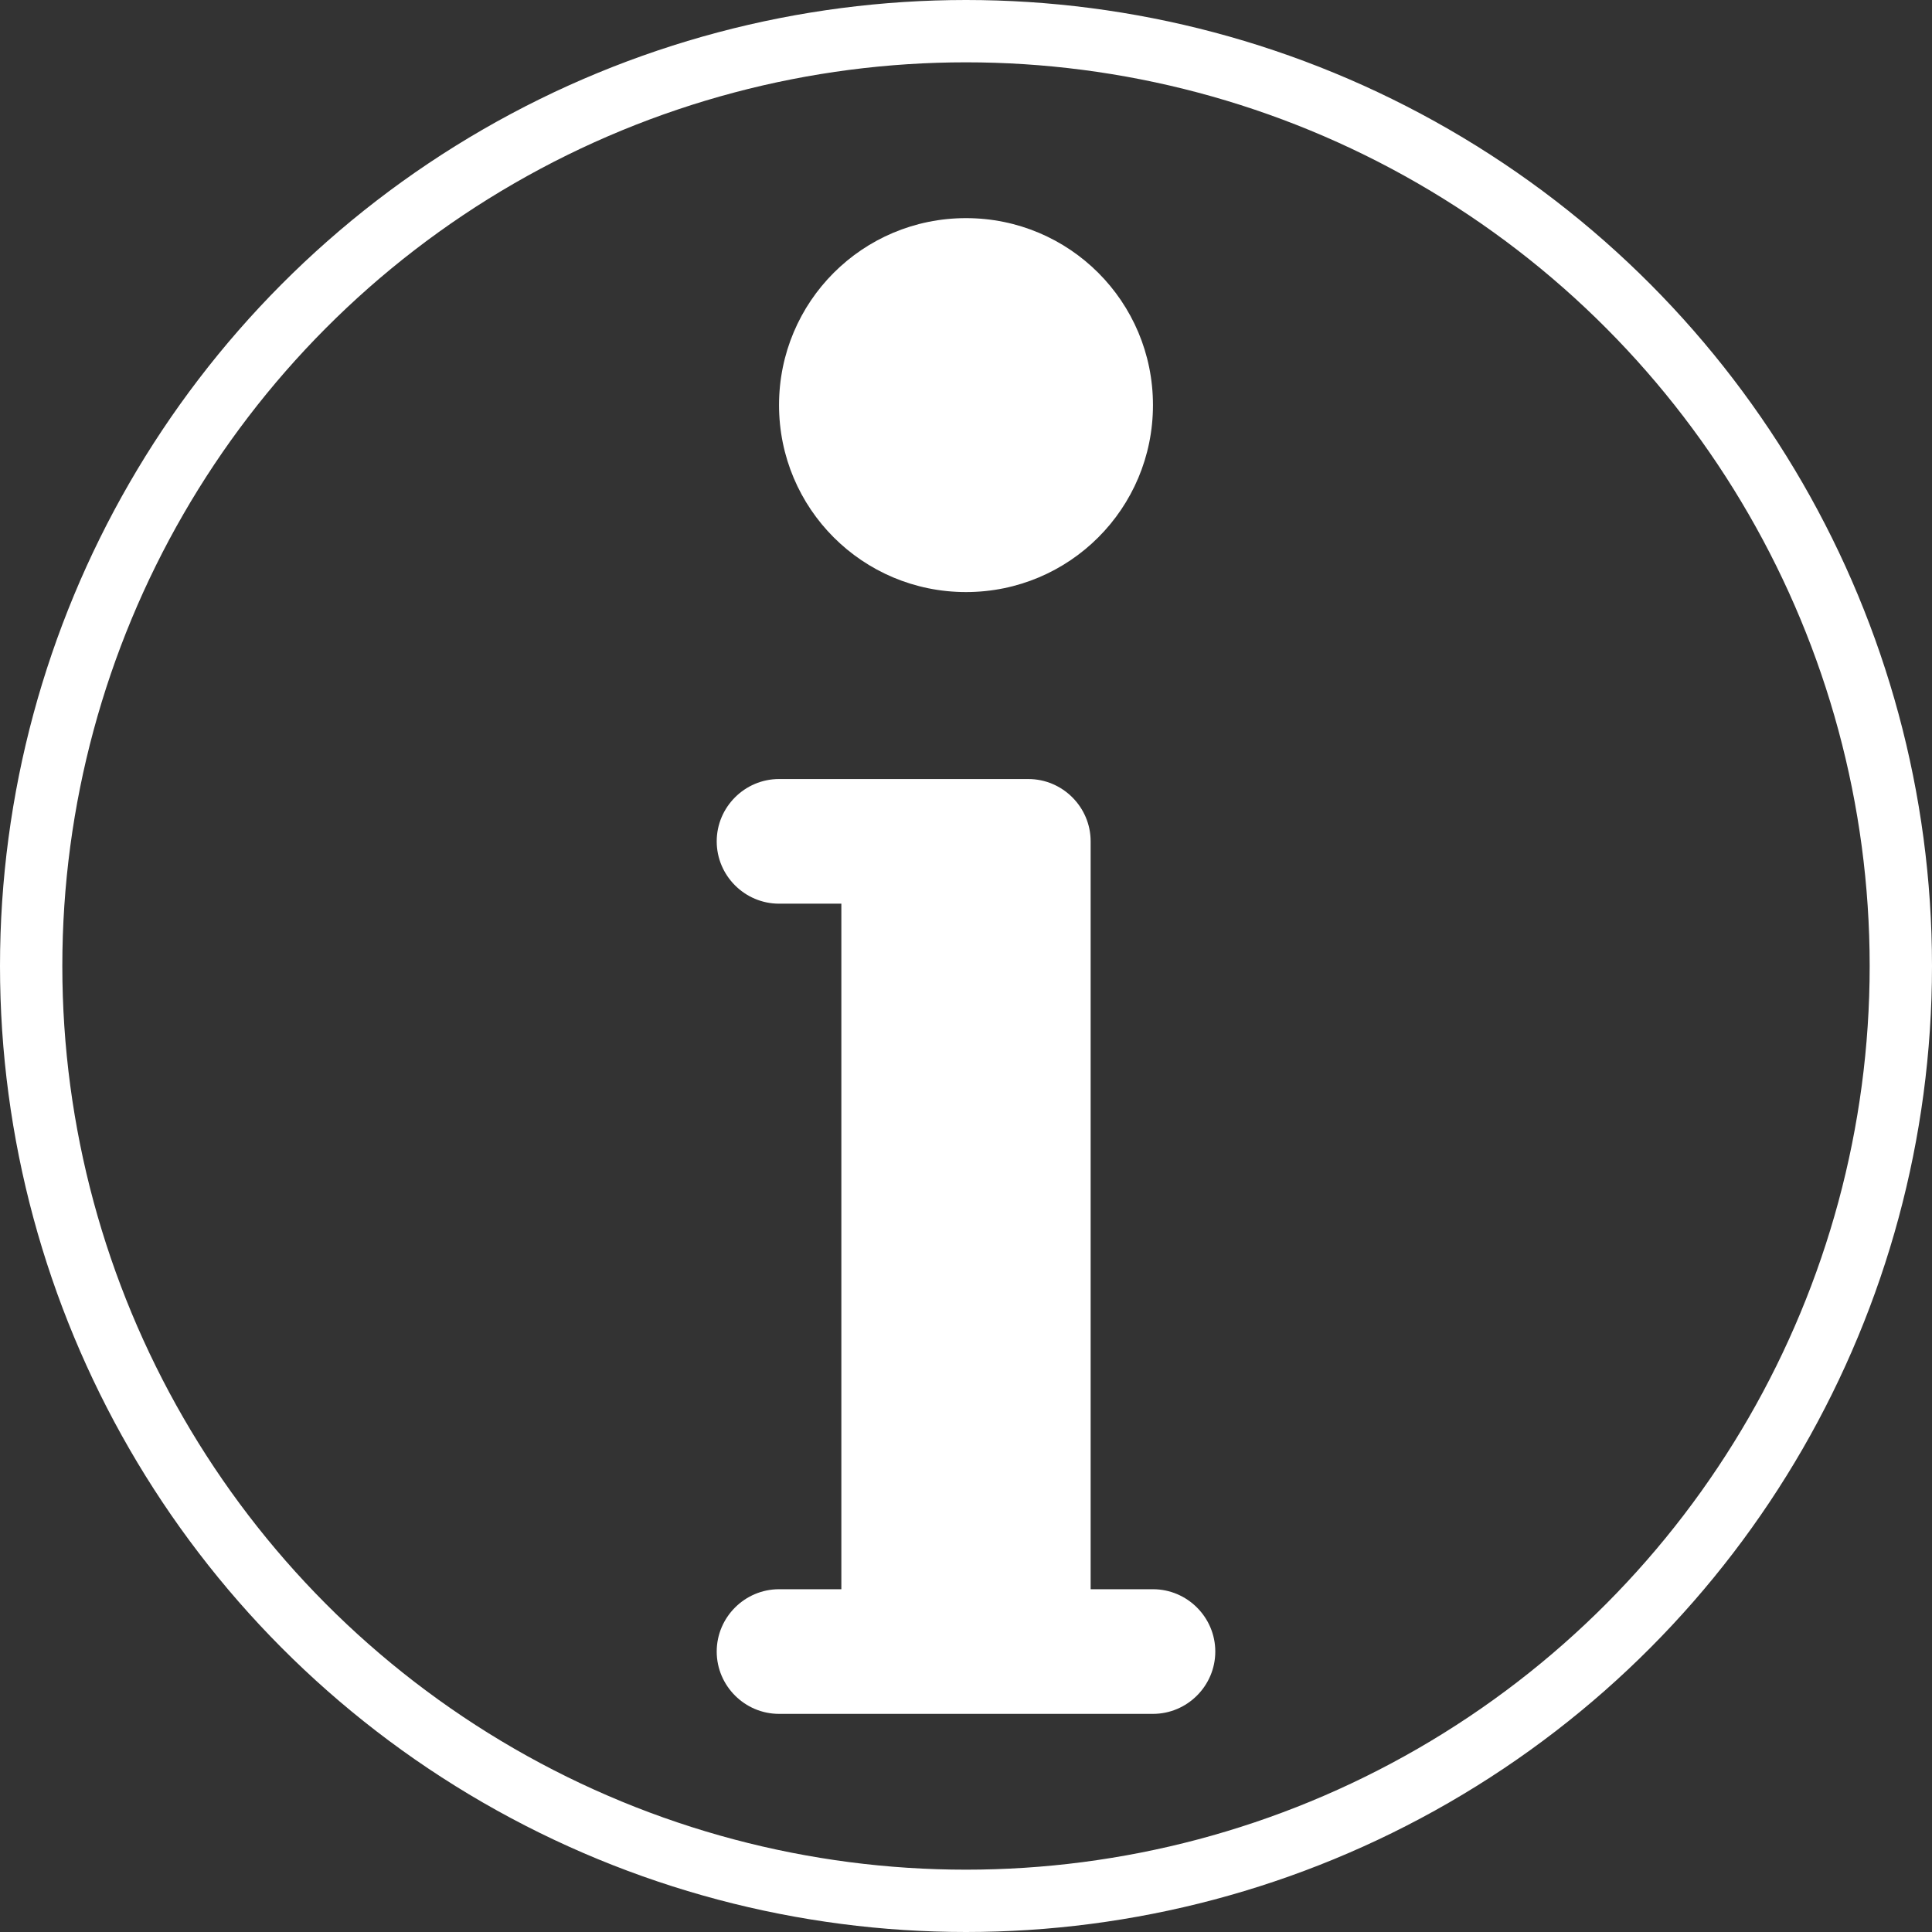
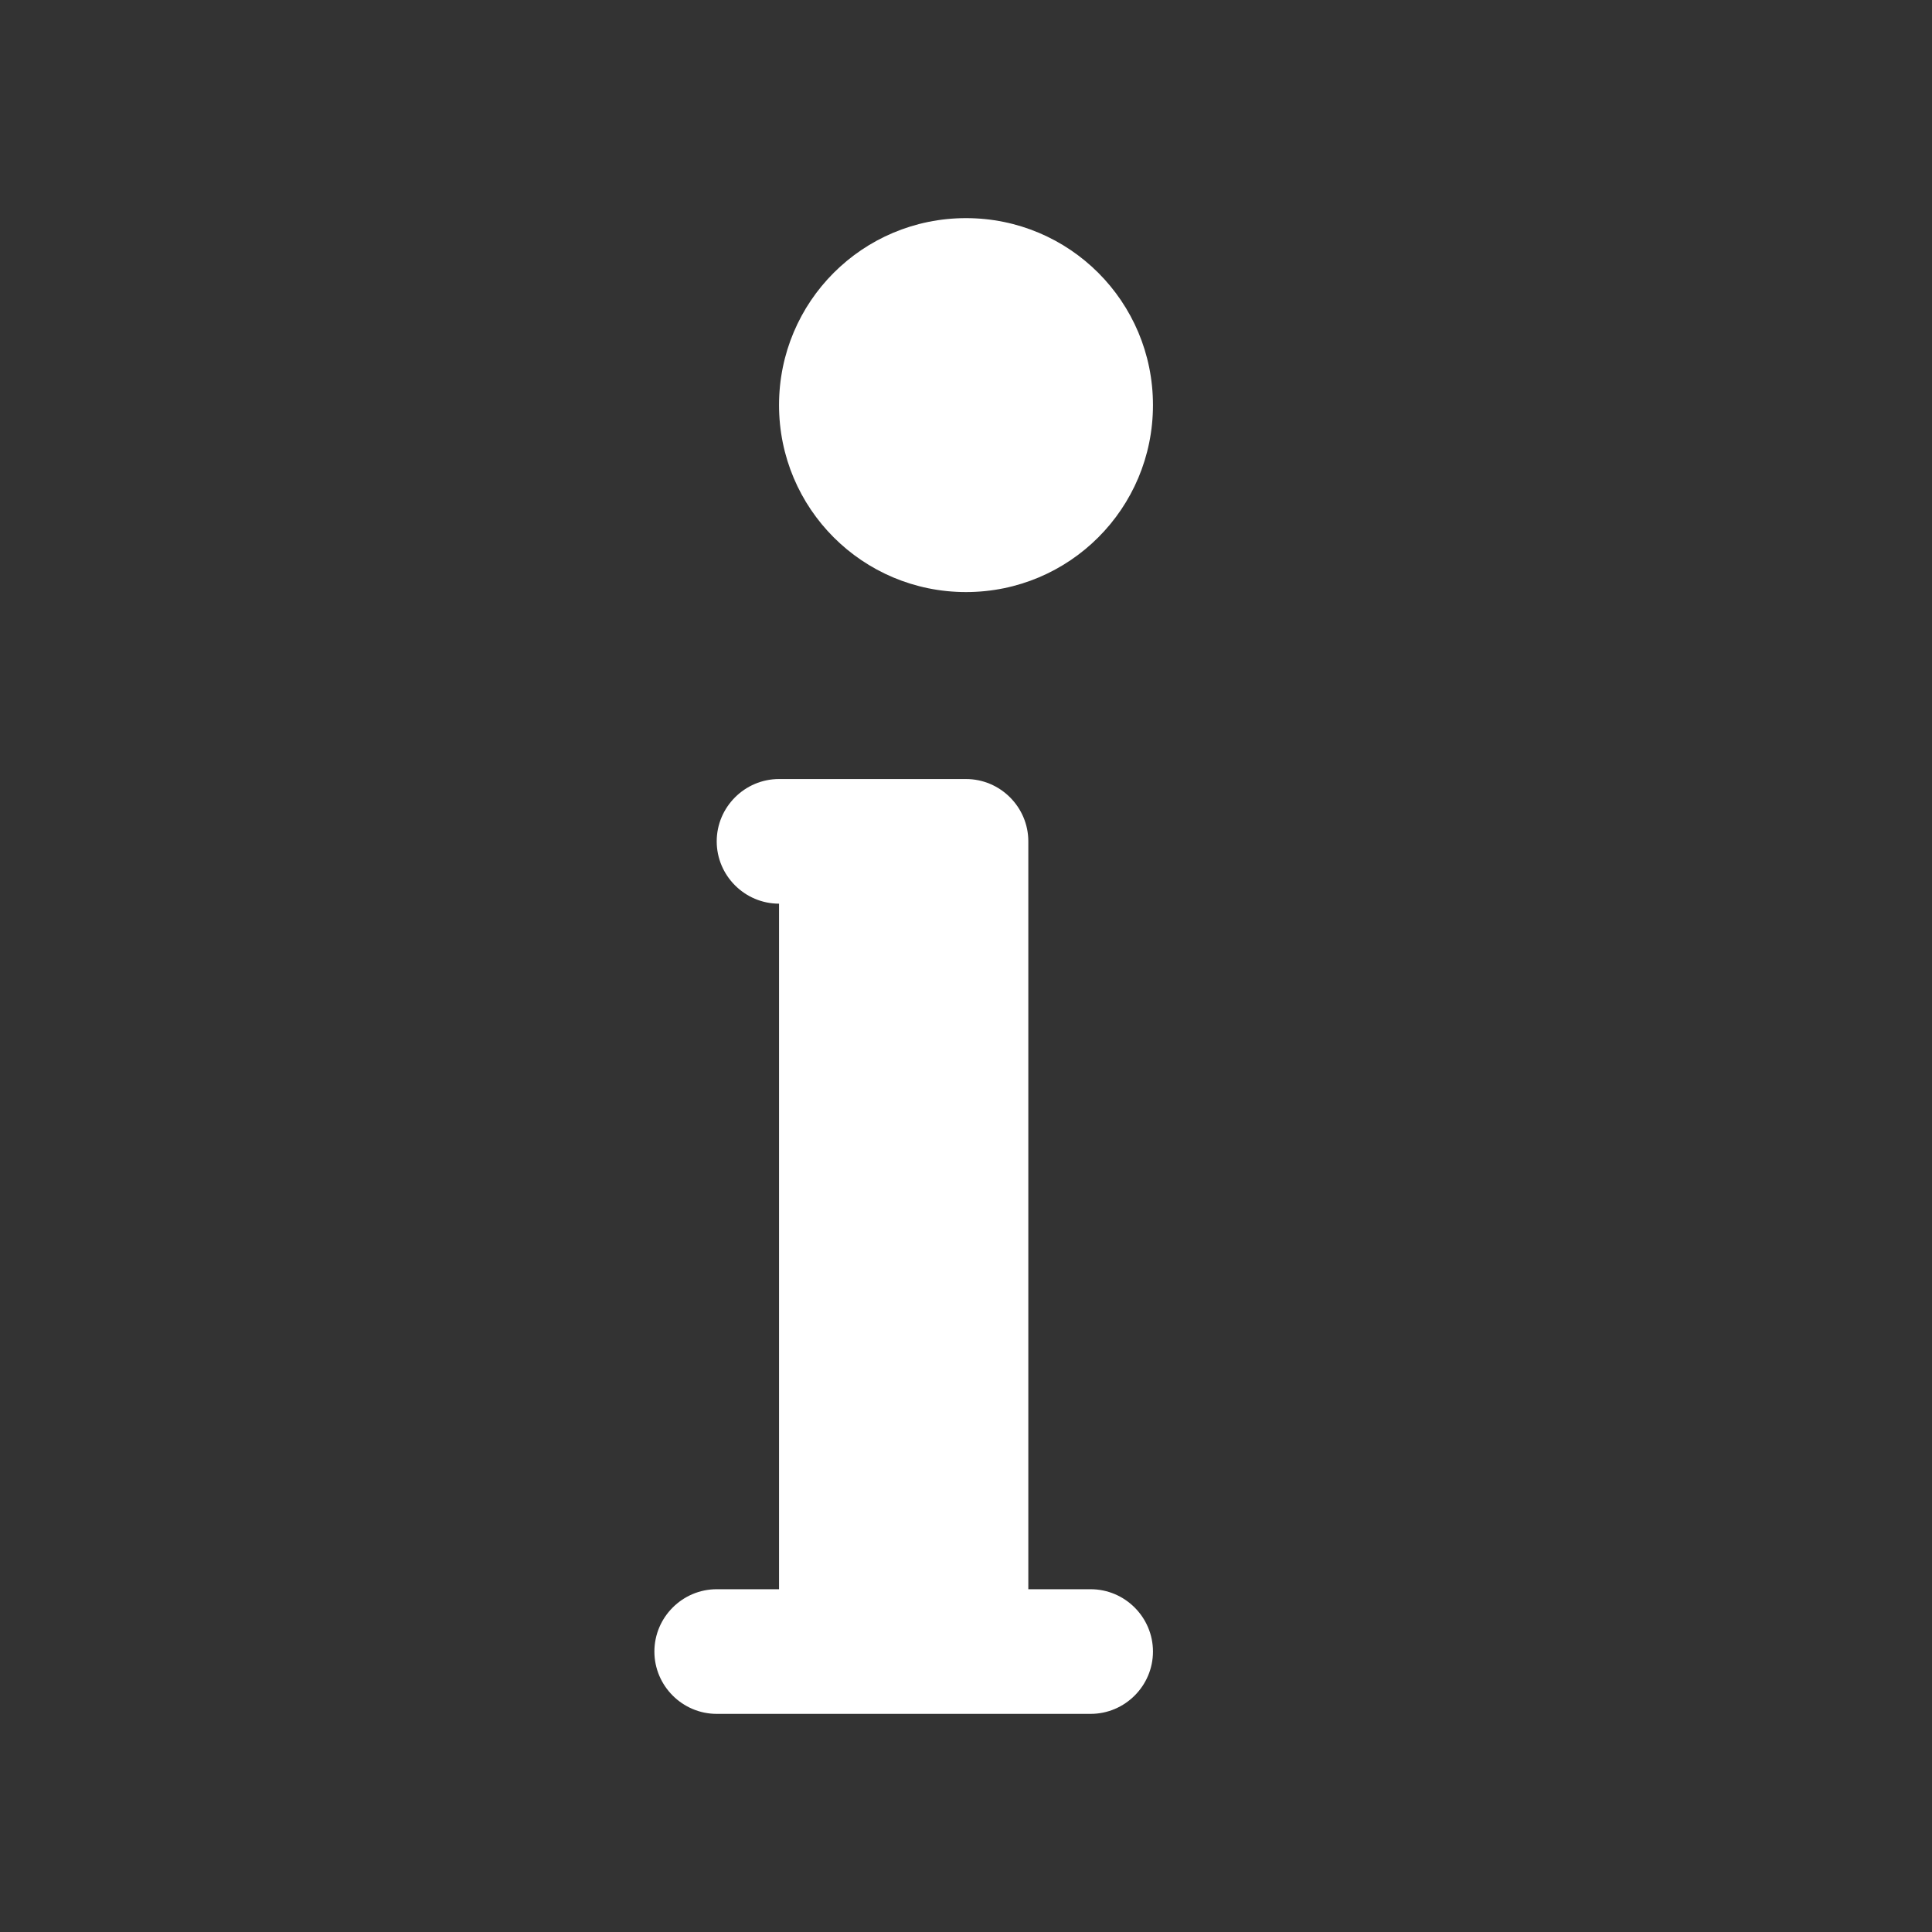
<svg xmlns="http://www.w3.org/2000/svg" id="a" viewBox="0 0 31 31">
  <rect x="0" y="0" width="31" height="31" fill="#333333" stroke="none" />
  <defs>
    <style>.b{fill:#fff;}.c{fill:none;stroke:#fff;stroke-miterlimit:10;}</style>
  </defs>
-   <path class="b" d="M15.5,3.5c-1.66,0-3,1.34-3,3s1.34,3,3,3,3-1.34,3-3-1.34-3-3-3Zm-3,9c-.55,0-1,.45-1,1s.45,1,1,1h1v11h-1c-.55,0-1,.45-1,1s.45,1,1,1h6c.55,0,1-.45,1-1s-.45-1-1-1h-1V13.5c0-.55-.45-1-1-1h-4Z" />
-   <circle class="c" cx="15.5" cy="15.5" r="15" />
+   <path class="b" d="M15.5,3.5c-1.66,0-3,1.34-3,3s1.34,3,3,3,3-1.34,3-3-1.34-3-3-3Zm-3,9c-.55,0-1,.45-1,1s.45,1,1,1v11h-1c-.55,0-1,.45-1,1s.45,1,1,1h6c.55,0,1-.45,1-1s-.45-1-1-1h-1V13.5c0-.55-.45-1-1-1h-4Z" />
</svg>